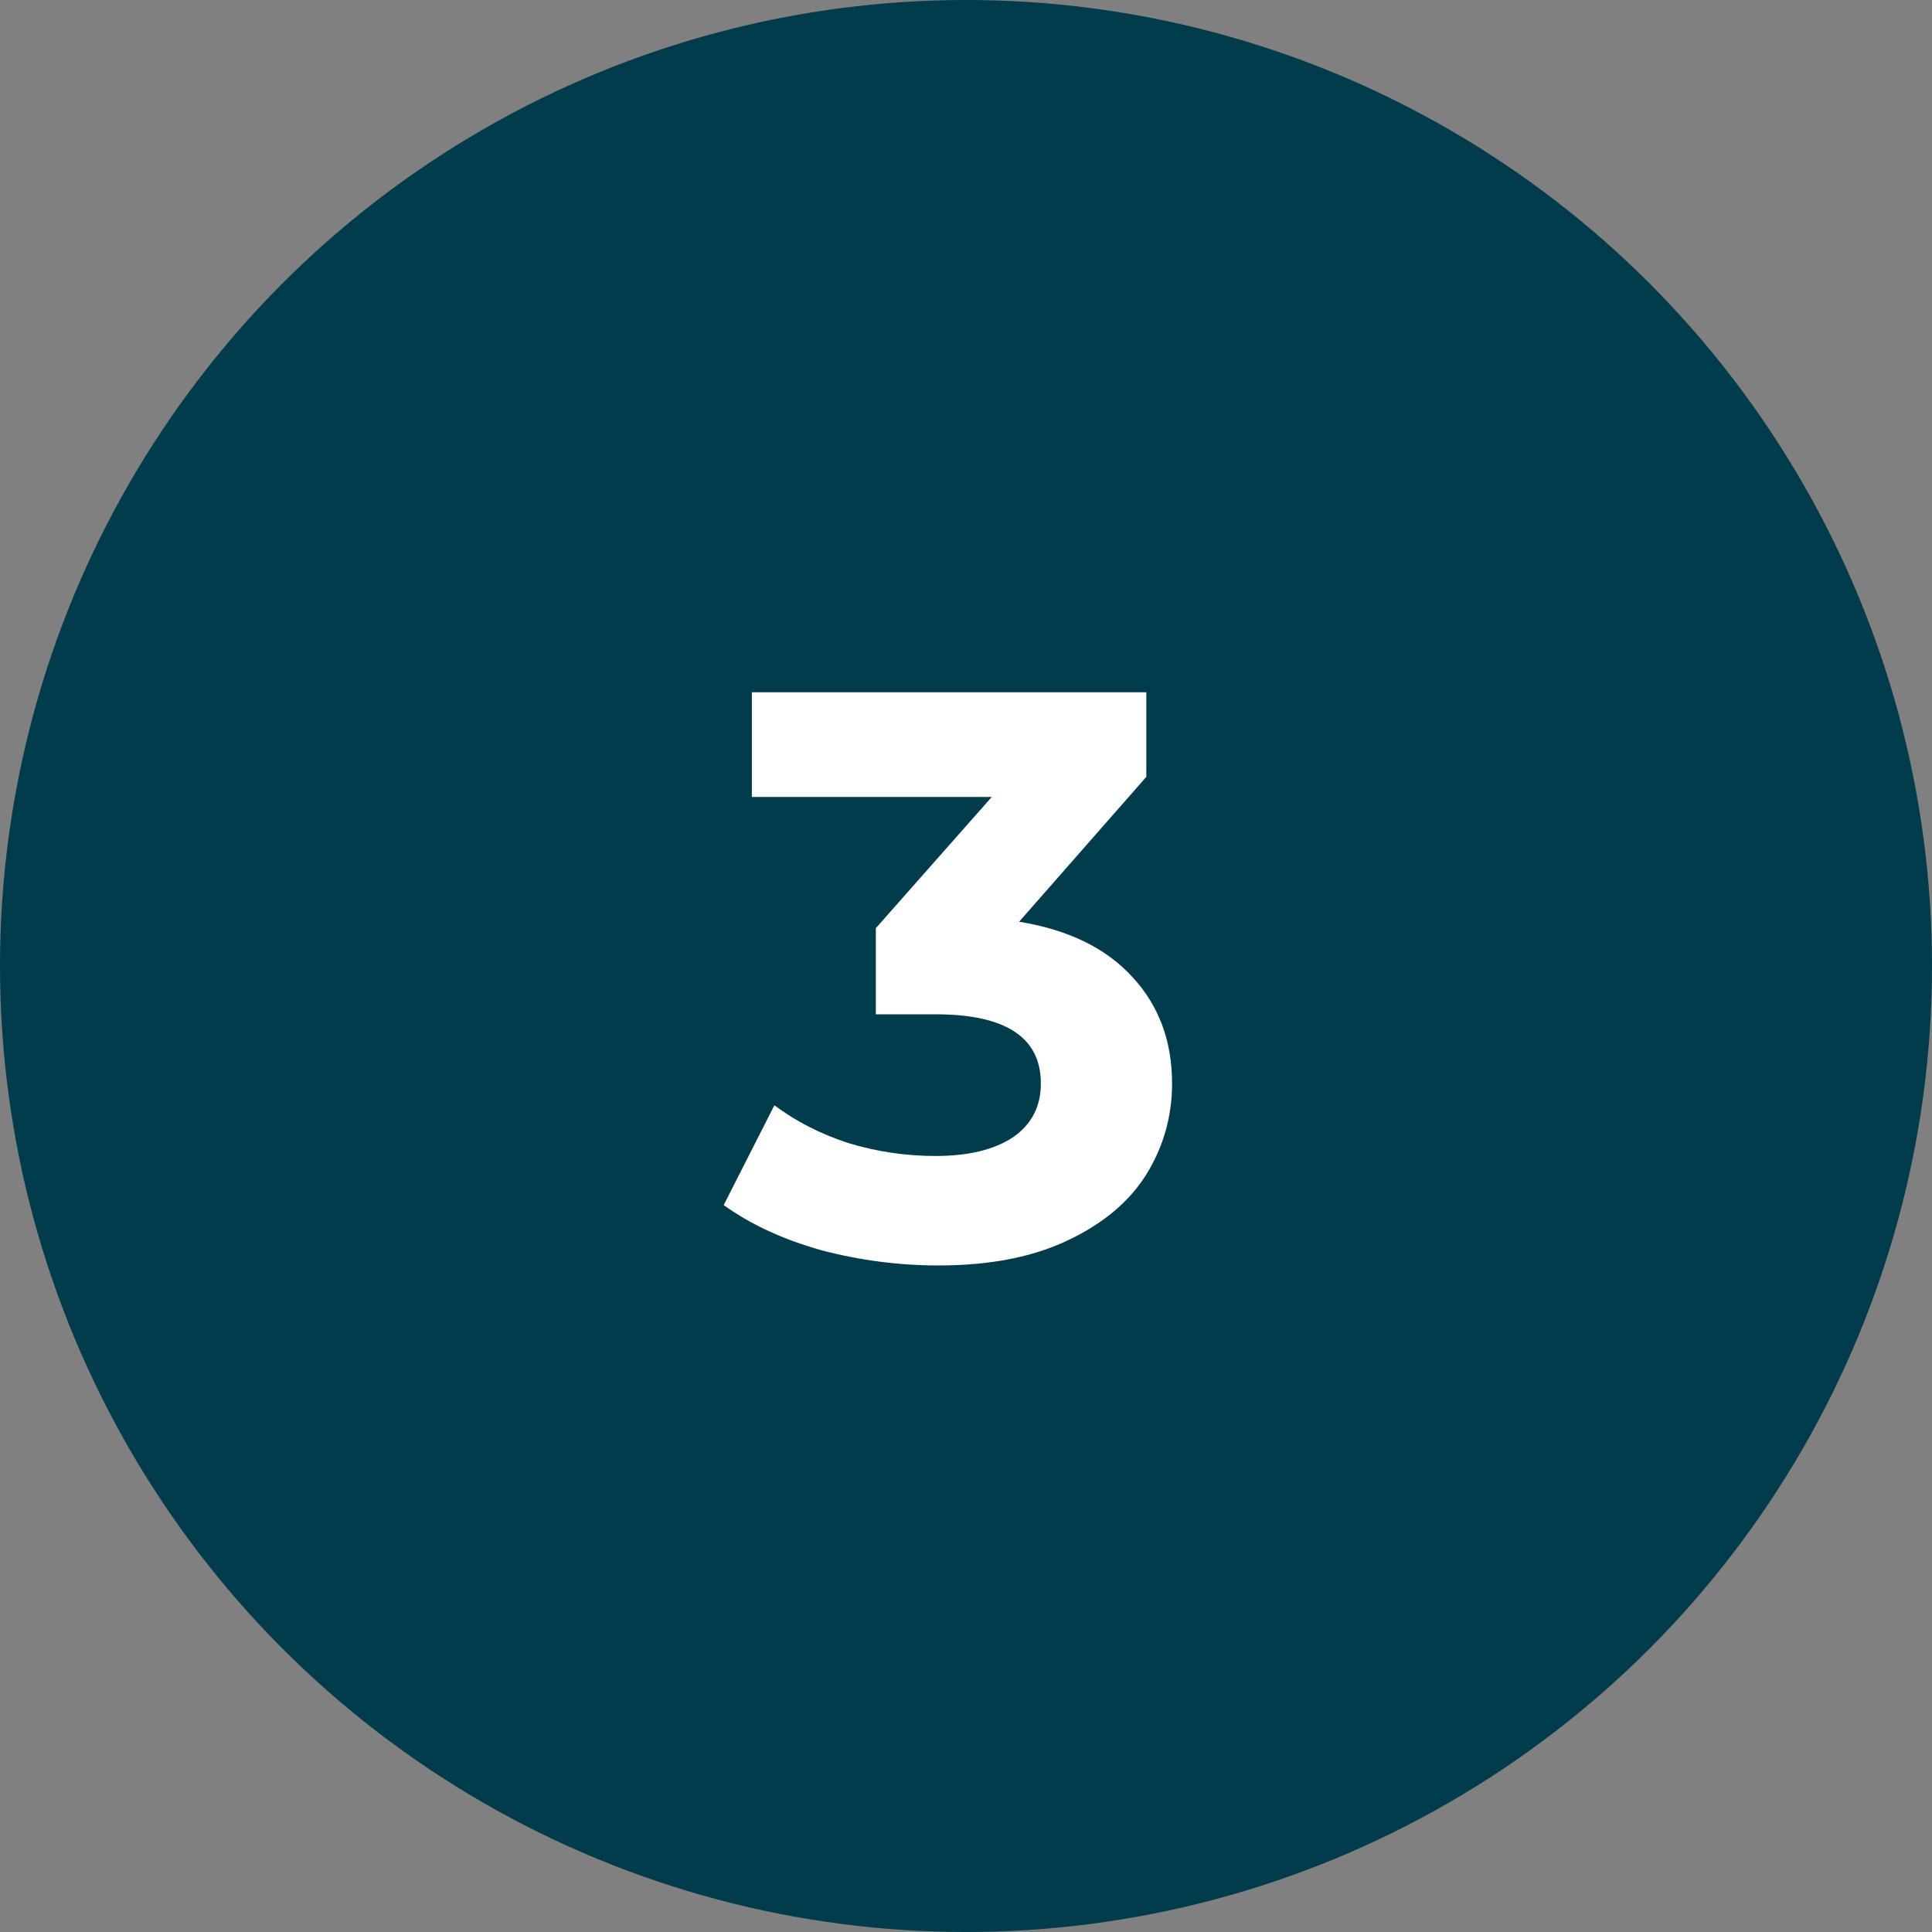
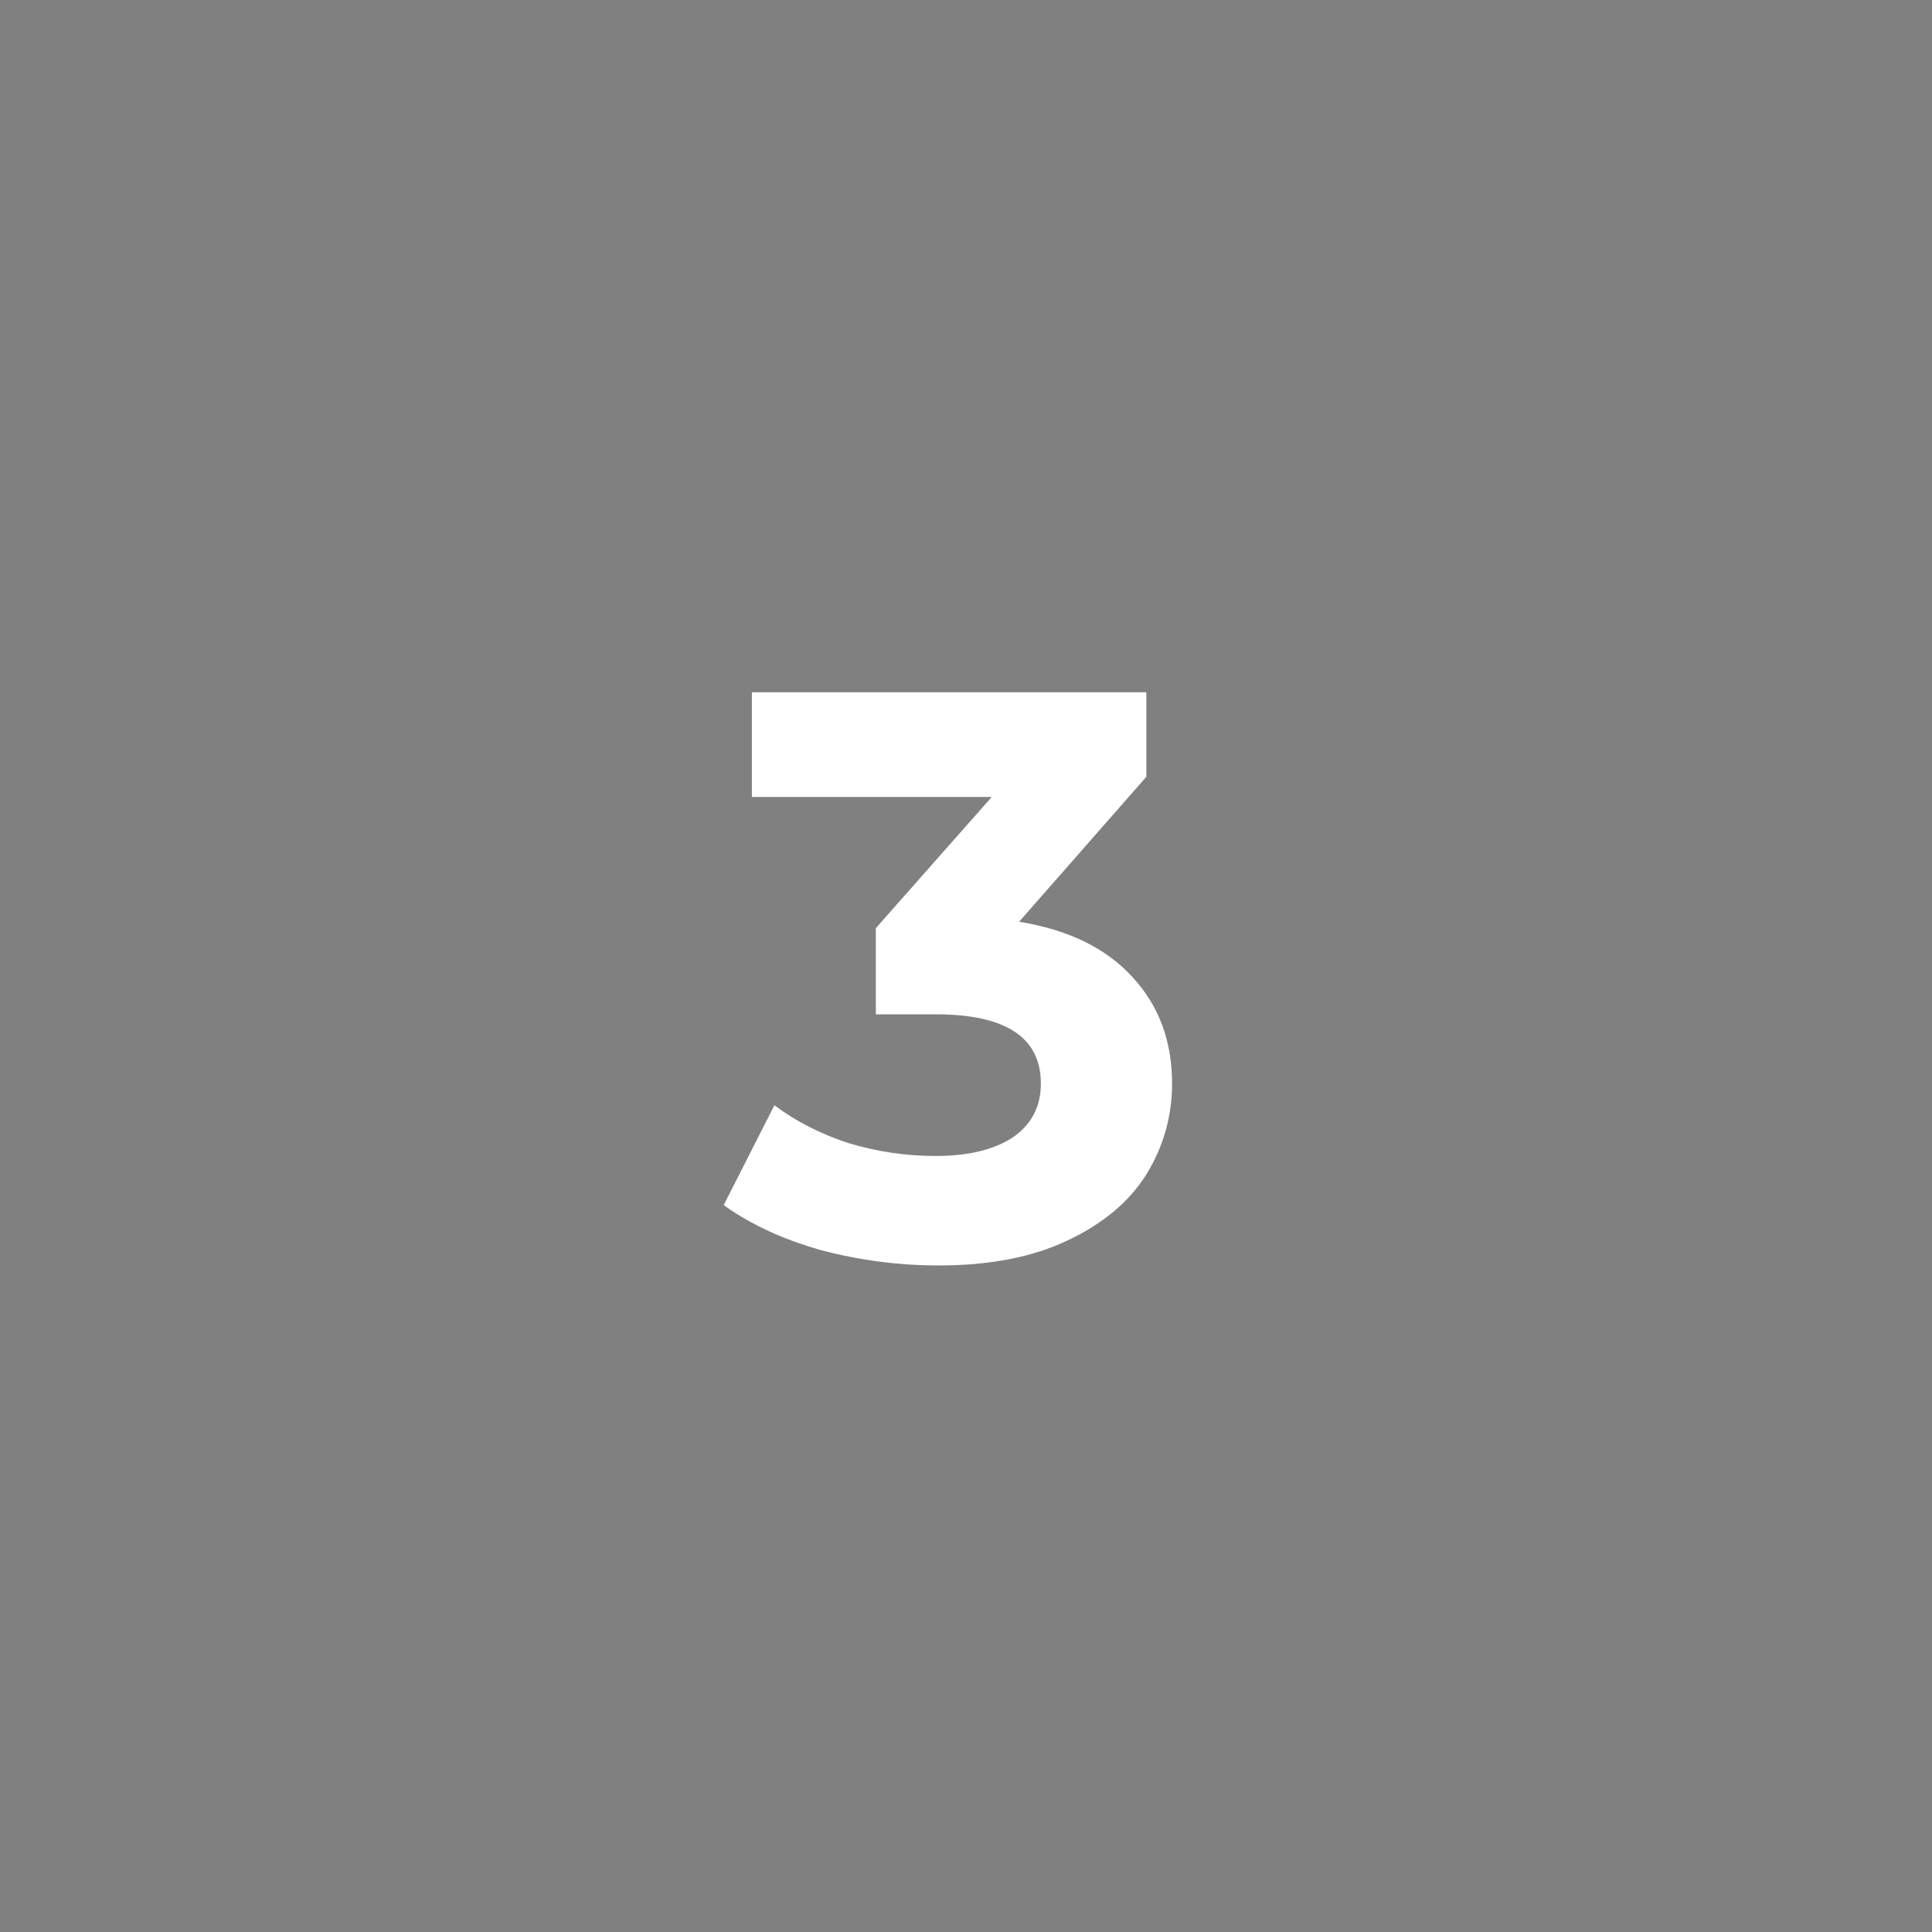
<svg xmlns="http://www.w3.org/2000/svg" width="120" height="120" viewBox="0 0 120 120" fill="none">
  <rect x="0" y="0" width="120" height="120" fill="#808080" stroke="none" />
-   <circle cx="60" cy="60" r="60" fill="#013C4C" />
  <path d="M63.3 57.25C66.367 57.75 68.717 58.9 70.35 60.7C71.983 62.467 72.8 64.667 72.8 67.3C72.8 69.333 72.267 71.217 71.2 72.95C70.133 74.65 68.5 76.017 66.3 77.05C64.133 78.083 61.467 78.6 58.3 78.6C55.833 78.6 53.4 78.283 51 77.65C48.633 76.983 46.617 76.05 44.95 74.85L48.1 68.65C49.433 69.65 50.967 70.433 52.7 71C54.467 71.533 56.267 71.8 58.1 71.8C60.133 71.8 61.733 71.417 62.9 70.65C64.067 69.85 64.65 68.733 64.65 67.3C64.65 64.433 62.467 63 58.1 63H54.4V57.65L61.6 49.5H46.7V43H71.2V48.25L63.3 57.25Z" fill="white" />
</svg>